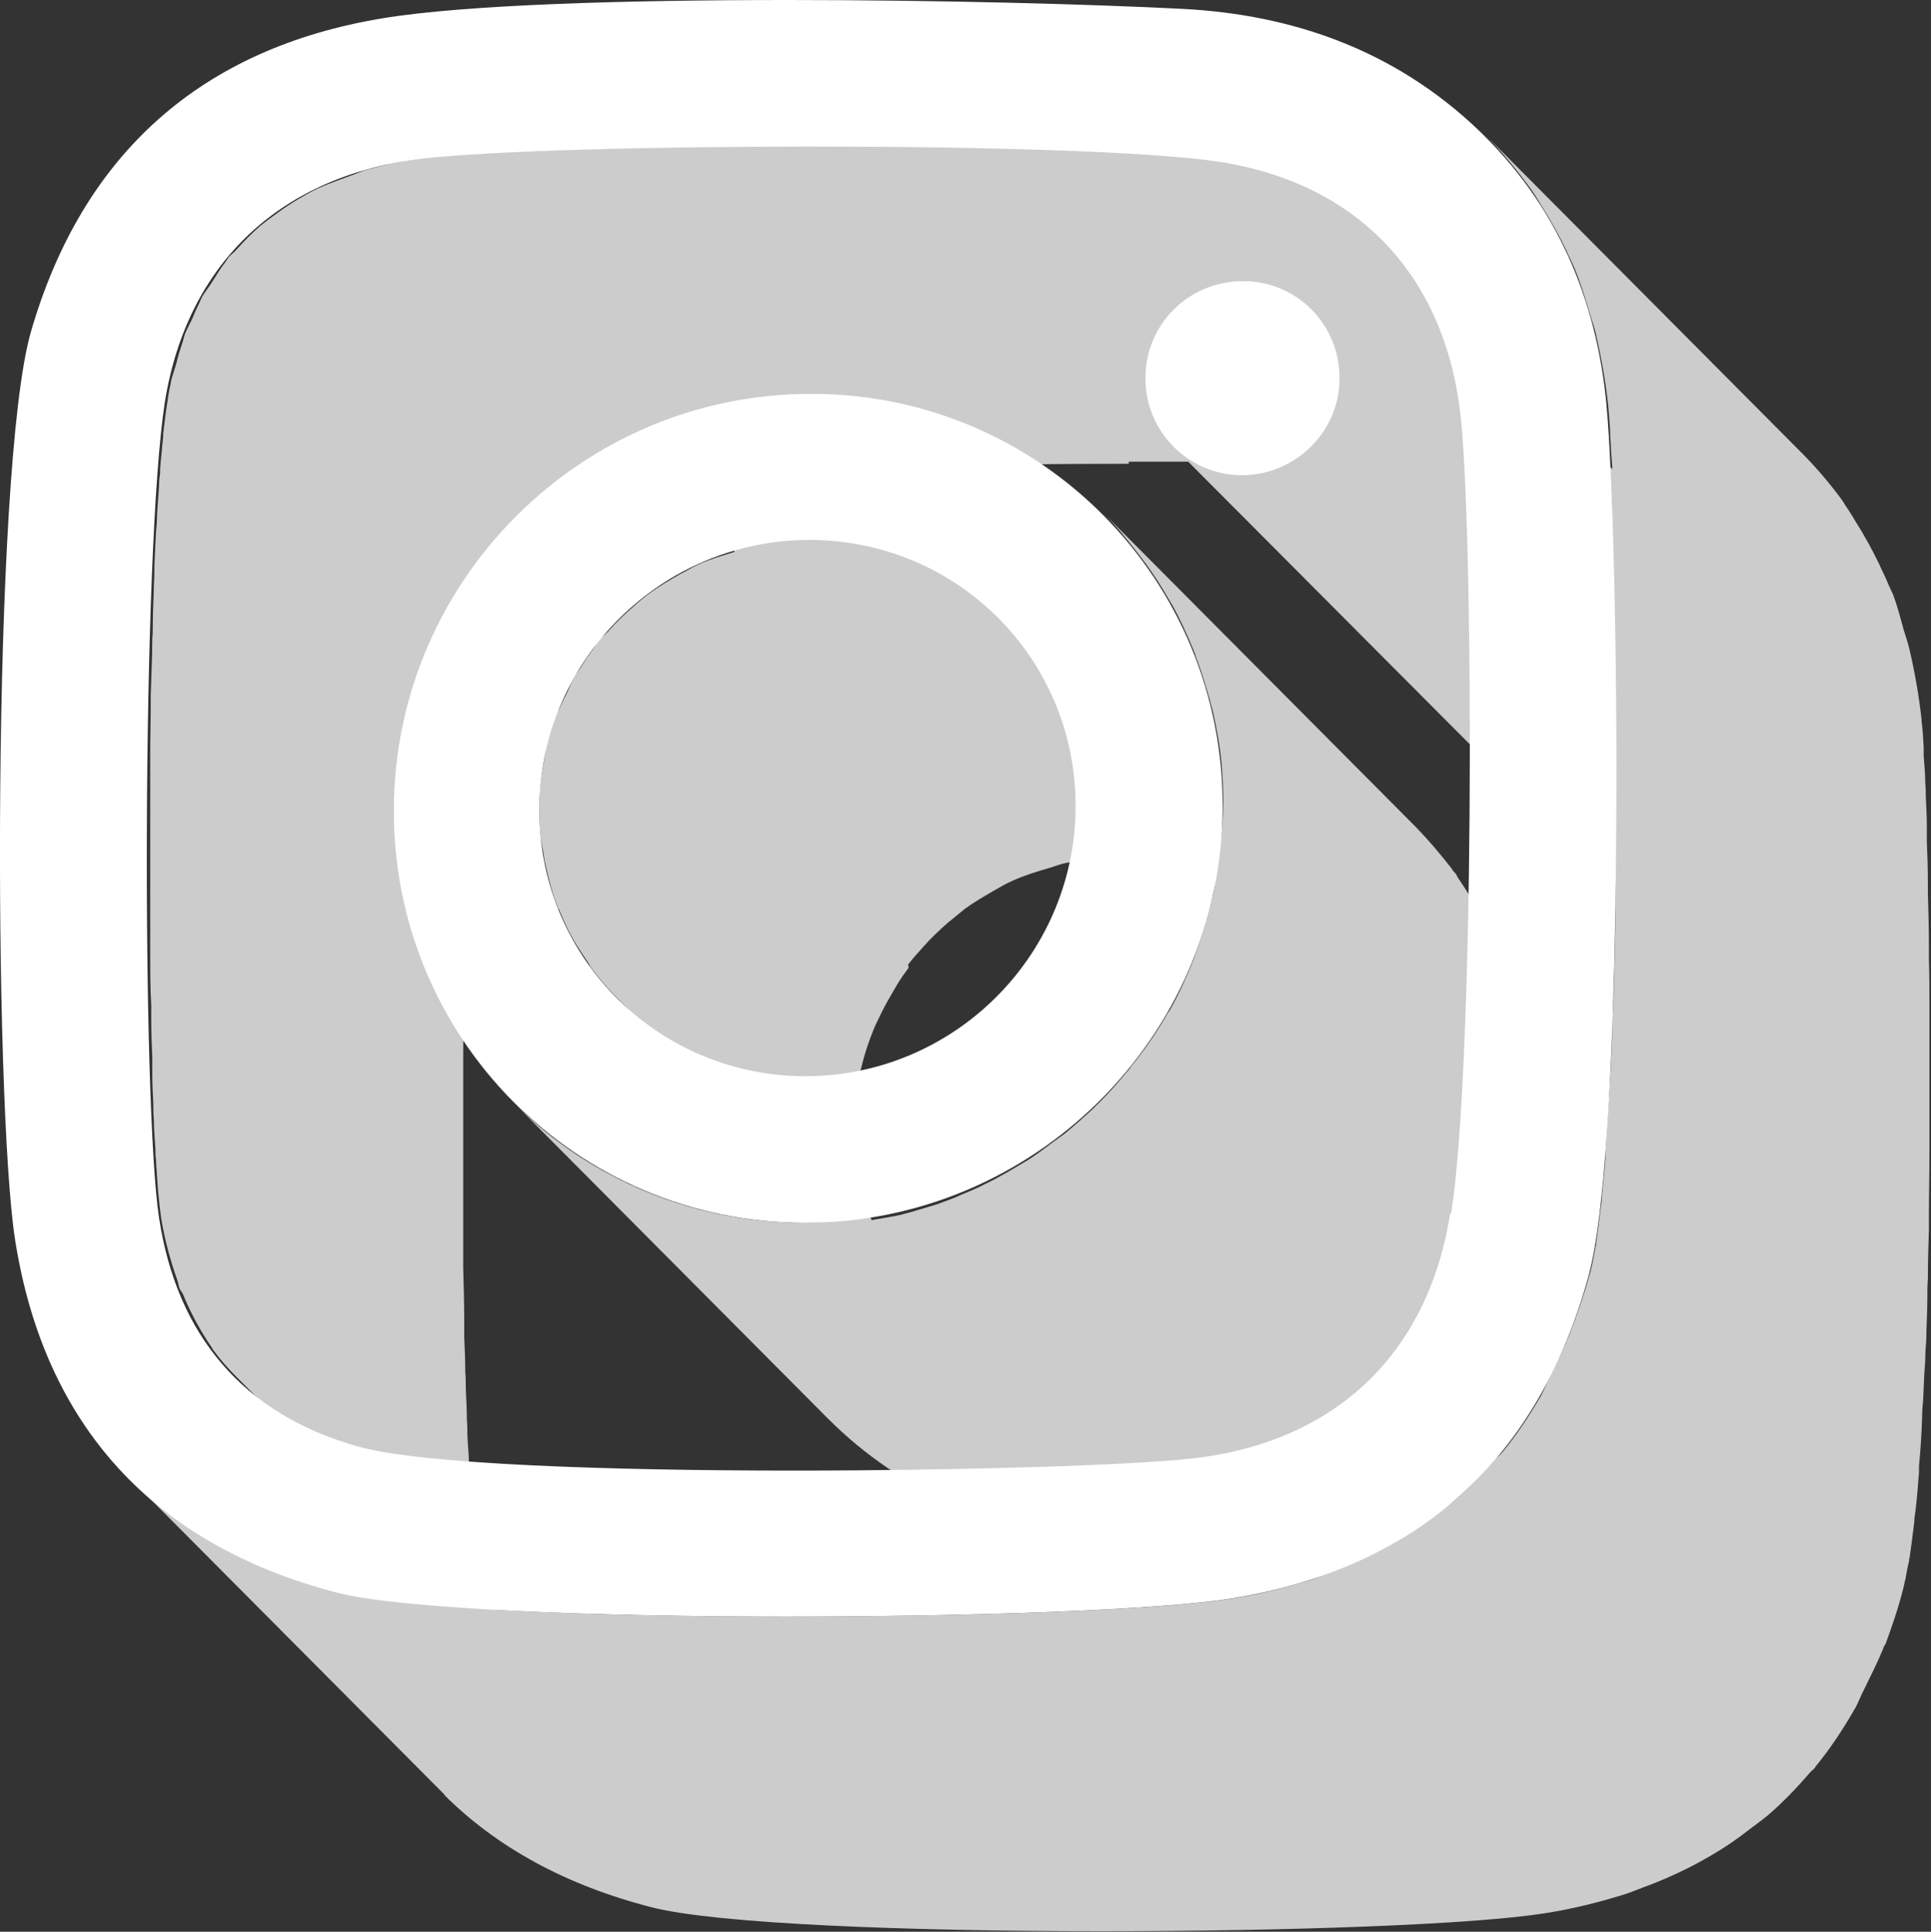
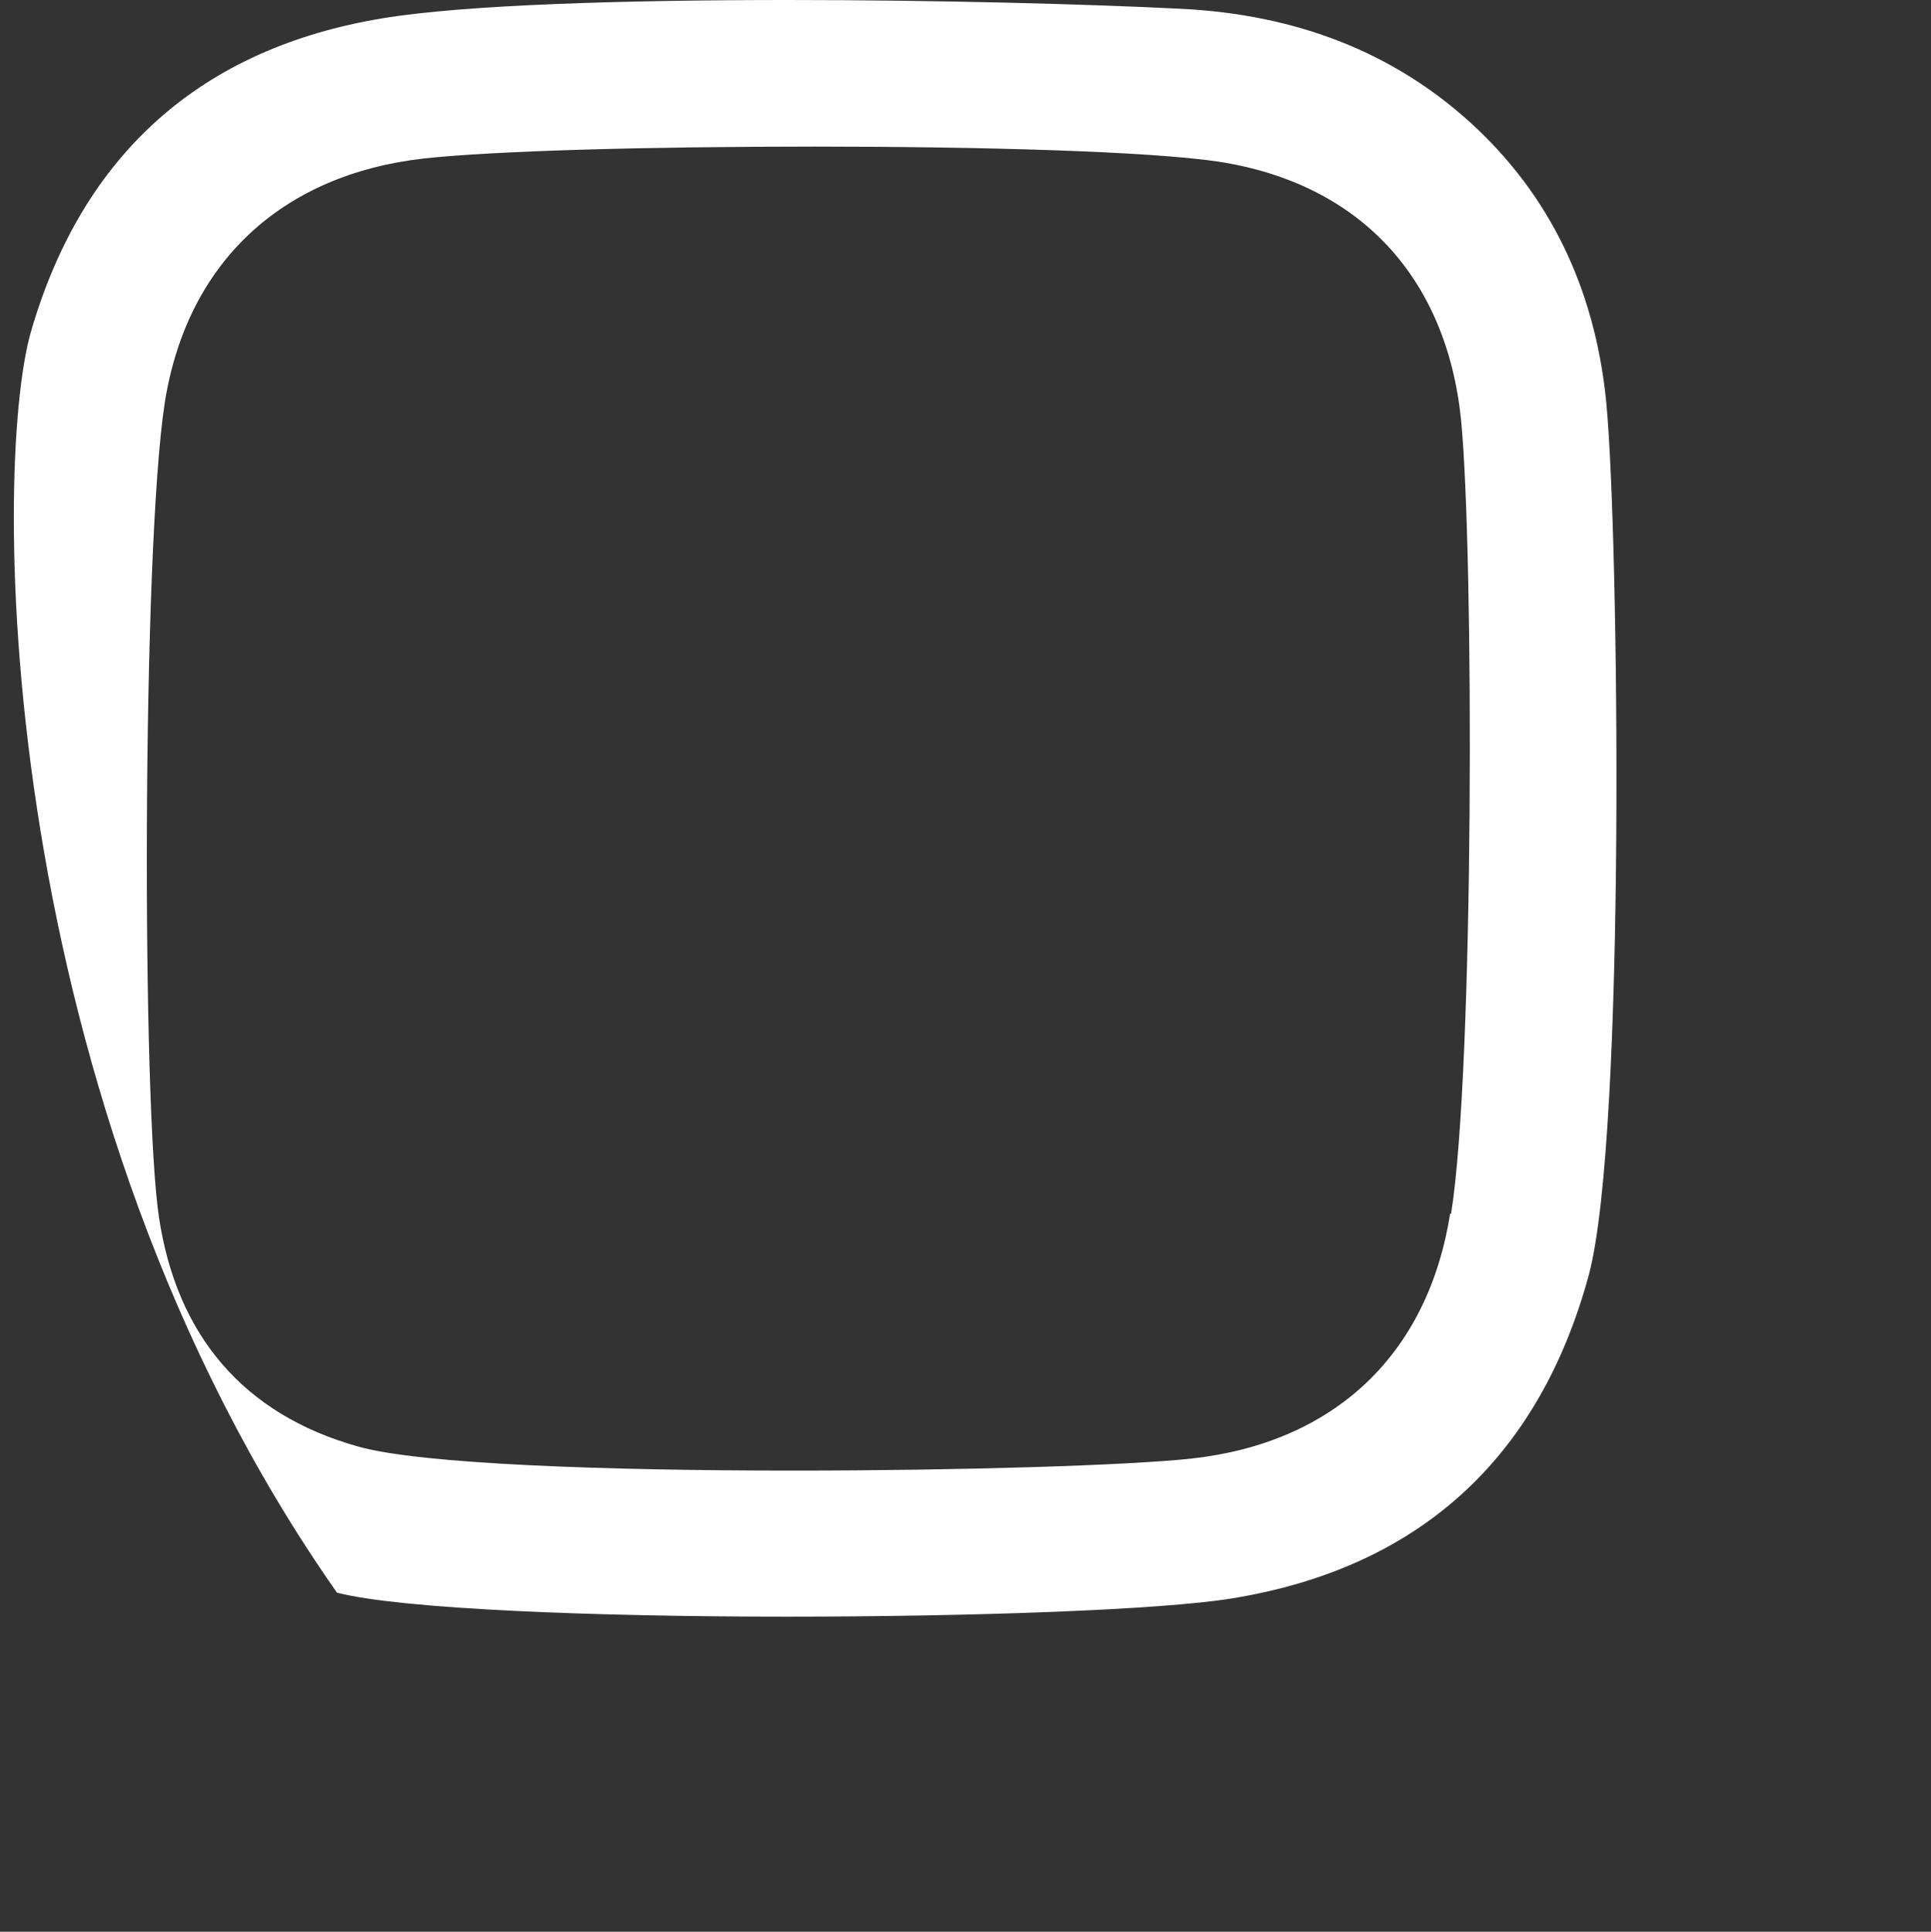
<svg xmlns="http://www.w3.org/2000/svg" viewBox="0 0 37.02 37.03">
  <rect x="0" y="0" width="37.02" height="37.03" fill="#333333" stroke="none" />
  <defs>
    <style>.cls-1{fill:#fff;}.cls-2{fill:#ccc;mix-blend-mode:multiply;}.cls-3{isolation:isolate;}</style>
  </defs>
  <g class="cls-3">
    <g id="Capa_2">
      <g id="Layer_1">
        <g>
-           <path class="cls-2" d="M14.08,10.58c-.23,.07-.47,.14-.69,.24-.13,.06-.24,.13-.36,.19-.19,.11-.38,.22-.56,.35-.11,.08-.22,.17-.33,.27-.16,.14-.32,.29-.46,.45-.05,.06-.12,.11-.18,.17-.05,.06-.08,.12-.12,.18-.08,.11-.16,.22-.23,.34-.05,.08-.11,.15-.15,.23-.05,.09-.09,.2-.14,.3-.04,.08-.08,.16-.12,.25-.02,.05-.05,.09-.07,.14-.08,.22-.15,.45-.21,.69v.02s0,.05-.01,.07c-.04,.21-.08,.43-.1,.66,0,.1-.01,.21-.01,.31,0,.19,0,.38,.02,.57,.01,.12,.04,.23,.06,.35,.01,.07,.02,.15,.04,.22,.06,.28,.13,.55,.23,.8,0,.02,.02,.04,.03,.06,.02,.05,.04,.09,.06,.14,.1,.24,.22,.46,.36,.67,.04,.06,.08,.12,.12,.18,.03,.04,.05,.09,.08,.13,.15,.2,.31,.39,.49,.57h0l4.25,4.27c-.22,.02-.44,.04-.66,.04-1.37,0-2.65-.34-3.77-.95-.67-.36-1.28-.82-1.81-1.36h0l6.02,6.05c1.42,1.43,3.39,2.31,5.58,2.31,.3,0,.59-.02,.87-.05,.09-.01,.18-.03,.28-.04,.19-.03,.38-.06,.57-.1,.11-.02,.21-.05,.32-.08,.17-.04,.34-.09,.5-.15,.11-.04,.21-.08,.32-.12,.16-.06,.31-.12,.46-.19,.1-.05,.21-.1,.31-.15,.15-.08,.3-.16,.44-.25,.09-.06,.19-.11,.28-.17,.15-.1,.3-.2,.44-.31,.08-.06,.15-.11,.23-.17,.18-.15,.36-.3,.53-.47,.03-.03,.06-.05,.09-.08,.19-.19,.38-.4,.55-.61,0-.01,.02-.02,.03-.03,.02-.02,.03-.04,.04-.06,.26-.33,.51-.68,.72-1.05,0-.01,.02-.03,.03-.04v-.02c.18-.3,.32-.61,.45-.93,.01-.04,.04-.07,.05-.11,.02-.04,.03-.09,.04-.14,.09-.26,.17-.53,.24-.8,.01-.04,.03-.08,.04-.13,0-.01,0-.03,0-.04,.07-.33,.12-.67,.15-1.01,0-.03,.01-.06,.01-.1,.01-.18,.02-.37,.02-.56,0-.27,0-.54-.03-.81h0c-.03-.34-.09-.66-.16-.98-.02-.09-.04-.18-.07-.27-.06-.25-.14-.49-.23-.72-.02-.05-.03-.1-.05-.16,0-.02-.02-.05-.03-.07-.12-.29-.25-.57-.4-.85-.03-.05-.06-.1-.09-.15-.13-.22-.27-.44-.41-.65-.03-.04-.05-.08-.07-.12-.03-.03-.06-.06-.08-.1-.21-.27-.43-.53-.67-.78h0l-6.02-6.05c.24,.24,.46,.51,.67,.78,.05,.07,.11,.14,.16,.21,.15,.21,.29,.42,.42,.65,.03,.05,.06,.1,.09,.15,.15,.27,.28,.56,.4,.85,.03,.07,.05,.15,.08,.22,.09,.24,.16,.48,.23,.72,.02,.09,.05,.18,.07,.27,.07,.32,.13,.64,.16,.98,.02,.27,.04,.54,.03,.81,0,.21-.02,.41-.04,.62l-4.26-4.28c-.91-.91-2.17-1.48-3.57-1.49h-.05c-.38,0-.75,.05-1.11,.13-.12,.03-.23,.07-.34,.1Zm3.33,7.91c.09-.12,.2-.24,.3-.35,.14-.16,.3-.31,.46-.45,.11-.09,.22-.18,.33-.27,.18-.13,.37-.24,.56-.35,.12-.07,.24-.14,.36-.19,.22-.1,.45-.17,.69-.24,.11-.03,.22-.08,.34-.1,.36-.08,.73-.13,1.11-.13h.05c.61,0,1.18,.13,1.71,.33-.02,.14-.03,.29-.07,.44-.01,.06-.03,.11-.04,.17-.07,.27-.15,.54-.24,.8-.03,.08-.06,.17-.09,.25-.13,.32-.27,.64-.44,.94-.01,.02-.02,.04-.04,.06-.21,.37-.45,.72-.72,1.05-.02,.03-.04,.06-.07,.09-.17,.21-.36,.42-.55,.61-.03,.03-.06,.05-.08,.08-.17,.16-.35,.32-.53,.47-.07,.06-.15,.11-.23,.17-.15,.11-.29,.22-.44,.32-.09,.06-.18,.11-.28,.17-.15,.09-.29,.17-.44,.25-.1,.05-.2,.1-.3,.15-.15,.07-.31,.13-.46,.2-.11,.04-.21,.08-.32,.12-.16,.05-.33,.1-.5,.15-.11,.03-.21,.06-.32,.08-.15,.03-.3,.05-.45,.08-.08-.23-.16-.46-.21-.71-.01-.07-.02-.15-.04-.22-.05-.3-.08-.6-.08-.91,0-.33,.05-.66,.11-.97,0-.02,0-.05,.01-.07,.07-.29,.16-.57,.28-.85,.04-.08,.08-.17,.12-.25,.09-.18,.19-.35,.29-.52,.07-.12,.15-.23,.23-.34Z" />
-           <path class="cls-2" d="M8.51,34.4c1.01,1.01,2.34,1.74,3.98,2.16,1.24,.32,4.92,.46,8.61,.46s7.21-.13,8.55-.35c.51-.08,.98-.2,1.44-.34,.14-.04,.28-.1,.41-.15,.31-.11,.6-.24,.88-.38,.14-.07,.28-.15,.42-.23,.26-.15,.51-.32,.75-.51,.12-.09,.23-.17,.34-.26,.29-.25,.55-.52,.8-.81,.03-.04,.08-.07,.11-.11,0,0,0-.02,.01-.02,.27-.33,.51-.69,.73-1.07,0-.02,.02-.03,.03-.05,.06-.11,.11-.25,.17-.36,.12-.25,.25-.5,.36-.77,.01-.04,.03-.07,.05-.1,.12-.33,.24-.67,.33-1.03,.02-.07,.03-.14,.05-.21,.02-.11,.04-.23,.07-.35,0-.02,0-.04,.01-.06,.03-.21,.06-.44,.09-.69,0-.06,.01-.13,.02-.19,.03-.24,.05-.49,.07-.76,0-.03,0-.06,0-.09v-.03c.03-.3,.05-.62,.06-.95,0-.1,.01-.21,.02-.32,.01-.25,.02-.5,.04-.76,0-.13,.01-.27,.02-.4,0-.25,.02-.51,.02-.76,0-.13,0-.27,.01-.4,0-.31,.01-.62,.02-.94,0-.08,0-.16,0-.24,0-.4,.01-.8,.01-1.21,0-.11,0-.22,0-.33,0-.3,0-.59,0-.89,0-.14,0-.28,0-.42,0-.27,0-.54,0-.8,0-.13,0-.26,0-.39,0-.3,0-.6-.01-.89,0-.08,0-.16,0-.24,0-.37-.01-.72-.02-1.06,0-.07,0-.13,0-.2,0-.27-.01-.52-.02-.77,0-.1,0-.19,0-.28,0-.2-.01-.4-.02-.58,0-.09,0-.17-.01-.26,0-.19-.02-.36-.03-.52,0-.05,0-.11,0-.16-.01-.19-.02-.36-.04-.5v-.03c-.05-.46-.13-.91-.23-1.34-.03-.14-.08-.27-.12-.41-.06-.22-.12-.45-.2-.66-.03-.07-.07-.14-.1-.22-.05-.12-.11-.23-.16-.35-.14-.29-.29-.56-.46-.83-.06-.1-.12-.2-.19-.3-.03-.05-.06-.1-.1-.15-.23-.31-.48-.6-.76-.88l-6.02-6.05c.32,.33,.6,.67,.86,1.03,.07,.1,.13,.2,.19,.3,.17,.27,.33,.55,.47,.84,.05,.12,.11,.23,.16,.35,.12,.28,.21,.58,.3,.88,.04,.14,.09,.27,.12,.41,.1,.44,.18,.88,.23,1.34,.01,.14,.03,.32,.04,.53,0,.06,0,.13,.01,.19,0,.15,.02,.31,.03,.49v.02l-4.38-4.4c-.78-.78-1.83-1.3-3.13-1.5-1.33-.2-4.55-.29-7.75-.29s-6.16,.08-7.51,.23c-.37,.04-.73,.12-1.06,.21-.11,.03-.21,.07-.31,.11-.22,.08-.44,.16-.65,.25-.11,.05-.22,.11-.32,.17-.18,.1-.36,.22-.52,.34-.1,.07-.19,.14-.29,.22-.16,.14-.31,.29-.45,.45-.05,.06-.12,.1-.17,.17-.02,.03-.04,.06-.06,.09-.09,.11-.16,.24-.24,.36-.06,.1-.13,.18-.19,.28-.02,.03-.03,.07-.05,.11-.05,.1-.1,.21-.14,.31-.05,.11-.11,.21-.15,.32-.02,.06-.03,.12-.05,.17-.04,.12-.08,.25-.11,.38-.03,.1-.06,.19-.09,.29-.03,.14-.06,.29-.08,.44-.03,.17-.05,.38-.08,.6,0,.08-.01,.17-.02,.25-.01,.14-.03,.28-.04,.44v.07c-.01,.08-.02,.16-.02,.24-.01,.19-.03,.39-.04,.6,0,.1-.01,.21-.02,.32-.01,.2-.02,.41-.03,.63,0,.12,0,.24-.01,.36,0,.23-.02,.47-.02,.71,0,.11,0,.22-.01,.33,0,.35-.02,.71-.03,1.07,0,.06,0,.13,0,.2,0,.3-.01,.61-.01,.92,0,.14,0,.27,0,.41,0,.24,0,.48,0,.72,0,.15,0,.3,0,.45,0,.25,0,.49,0,.73,0,.13,0,.26,0,.39,0,.32,0,.63,0,.94,0,.05,0,.1,0,.15,0,.36,0,.71,.02,1.05,0,.09,0,.18,0,.27,0,.24,.01,.48,.02,.71,0,.11,0,.21,0,.32,0,.2,.01,.4,.02,.59,0,.1,0,.2,.01,.29,0,.2,.02,.38,.03,.56,0,.07,0,.14,.01,.2,.01,.22,.03,.43,.04,.6h0c.02,.22,.04,.39,.06,.53,.07,.43,.18,.82,.31,1.19,.02,.05,.02,.1,.04,.15,.01,.04,.04,.07,.06,.1,.15,.37,.34,.72,.56,1.04,.01,.01,.01,.03,.03,.05,.13,.18,.28,.35,.44,.51l4.42,4.43c-1.09-.07-1.96-.17-2.45-.29-.41-.11-.8-.23-1.17-.37-1.11-.43-2.05-1.03-2.81-1.79h0l6.02,6.05ZM30.9,9.58c0,.08,0,.15,0,.22,0,.1,0,.21,.01,.31,0,.23,.01,.46,.02,.71,0,.09,0,.17,0,.26,0,.22,0,.46,.01,.69l-2.73-2.74c.47,.03,.87,.07,1.17,.12,.55,.09,1.04,.24,1.51,.44Zm-6.26-.7s-.06,.04-.09,.06c-.03,.01-.06,.02-.09,.03-.21,.08-.43,.13-.67,.13-.32,0-.6-.11-.86-.25,.58,0,1.15,.01,1.71,.02Zm-3-.03c.38,0,.76,0,1.14,0l5.73,5.75c.33,.33,.79,.54,1.3,.55,.24,0,.46-.05,.67-.13,.03-.01,.06-.02,.09-.03,.15-.06,.29-.14,.41-.24v.12c0,.28,0,.56,0,.85,0,.13,0,.25,0,.38,0,.4,0,.8-.01,1.19,0,.08,0,.16,0,.23,0,.32-.01,.64-.02,.96,0,.13,0,.26-.01,.39,0,.26-.02,.52-.03,.78,0,.13,0,.26-.01,.39-.01,.26-.02,.52-.04,.77,0,.1-.01,.21-.02,.31-.02,.34-.04,.67-.06,.98,0,.03,0,.06,0,.09-.02,.27-.05,.52-.07,.76,0,.07-.01,.13-.02,.19-.03,.25-.06,.49-.09,.69,0,.02,0,.04-.01,.06-.04,.21-.07,.41-.12,.56-.11,.4-.24,.77-.38,1.13-.11,.27-.23,.52-.35,.76-.07,.14-.13,.29-.2,.42-.22,.38-.46,.74-.73,1.07-.04,.05-.09,.09-.13,.13-.25,.29-.51,.56-.8,.81-.11,.09-.23,.18-.34,.26-.24,.18-.49,.35-.75,.51-.14,.08-.28,.16-.42,.23-.28,.14-.58,.27-.88,.38-.14,.05-.27,.11-.41,.15-.46,.14-.93,.26-1.44,.34-1.34,.22-4.94,.35-8.55,.35-1.99,0-3.97-.04-5.57-.13h0c-.03-.1-.07-.18-.1-.27-.13-.37-.25-.77-.31-1.19-.02-.14-.04-.31-.06-.52-.02-.18-.03-.39-.05-.62,0-.06,0-.14-.01-.2,0-.17-.02-.35-.03-.55,0-.1,0-.2-.01-.3,0-.18-.01-.38-.02-.58,0-.11,0-.22-.01-.33,0-.22-.01-.44-.02-.67,0-.11,0-.21,0-.32,0-.33-.01-.67-.02-1.02,0-.07,0-.15,0-.23,0-.29,0-.58,0-.88,0-.13,0-.25,0-.38,0-.25,0-.5,0-.76,0-.13,0-.27,0-.4,0-.26,0-.52,0-.78,0-.12,0-.24,0-.36,0-.32,0-.63,.01-.95,0-.06,0-.12,0-.18,0-.37,.02-.73,.03-1.08,0-.1,0-.19,0-.28,0-.26,.02-.51,.03-.75,0-.11,0-.22,.01-.33,0-.22,.02-.43,.03-.64,0-.11,.01-.21,.02-.32,.01-.22,.03-.42,.04-.62,0-.07,0-.15,.01-.22,.01-.19,.03-.35,.04-.52,0-.08,.01-.17,.02-.24,.02-.23,.05-.43,.08-.6,.04-.25,.11-.49,.17-.72,.04-.13,.07-.26,.11-.38,.06-.17,.13-.33,.2-.49,.05-.1,.09-.21,.14-.31,.07-.14,.16-.26,.24-.39,.08-.12,.16-.25,.24-.36,.07-.09,.15-.17,.23-.25,.14-.16,.29-.31,.45-.45,.09-.08,.19-.15,.29-.22,.17-.12,.34-.23,.52-.34,.11-.06,.21-.12,.32-.17,.21-.1,.42-.18,.65-.25,.1-.04,.2-.08,.31-.11,.34-.09,.69-.17,1.06-.21,1.35-.15,4.42-.23,7.51-.23Z" />
-           <path class="cls-1" d="M23.82,5.39h.02c1.02,0,1.85,.83,1.84,1.87,0,1.02-.85,1.85-1.88,1.85-1.03-.01-1.85-.85-1.84-1.87,0-1.03,.84-1.85,1.86-1.85Z" />
-           <path class="cls-1" d="M30.8,7.78c.23,2.44,.38,13.96-.34,16.66-.96,3.53-3.27,5.62-6.84,6.2-1.34,.22-4.94,.35-8.55,.35s-7.37-.14-8.61-.46c-3.51-.91-5.61-3.2-6.17-6.76C-.12,21.15-.16,9.01,.59,6.37,1.58,2.94,3.87,.92,7.34,.35c1.57-.26,4.65-.35,7.76-.35,2.89,0,5.81,.08,7.57,.17,2.13,.11,4.07,.8,5.66,2.31,1.51,1.44,2.28,3.25,2.47,5.29Zm-2.98,15.48c.44-2.72,.44-12.67,.19-15.22-.28-2.72-1.94-4.52-4.64-4.94-1.33-.2-4.55-.29-7.75-.29s-6.16,.08-7.51,.23c-2.7,.31-4.52,1.98-4.95,4.67-.44,2.85-.44,13.5-.11,15.64,.34,2.23,1.6,3.76,3.82,4.38,1.2,.34,4.8,.46,8.33,.46,3.25,0,6.44-.1,7.64-.23,2.73-.3,4.53-1.98,4.96-4.69" />
-           <path class="cls-1" d="M15.56,7.55c4.38,0,7.91,3.56,7.88,7.95-.03,4.38-3.62,7.94-8.01,7.94s-7.91-3.56-7.88-7.95c.03-4.39,3.62-7.95,8.01-7.94Zm-.12,13.08c2.82,0,5.13-2.27,5.18-5.09,.05-2.85-2.21-5.16-5.05-5.19h-.05c-2.82,0-5.13,2.27-5.18,5.09-.05,2.84,2.21,5.16,5.05,5.19h.05" />
+           <path class="cls-1" d="M30.8,7.78c.23,2.44,.38,13.96-.34,16.66-.96,3.53-3.27,5.62-6.84,6.2-1.34,.22-4.94,.35-8.55,.35s-7.37-.14-8.61-.46C-.12,21.15-.16,9.01,.59,6.37,1.58,2.94,3.87,.92,7.34,.35c1.57-.26,4.65-.35,7.76-.35,2.89,0,5.81,.08,7.57,.17,2.13,.11,4.07,.8,5.66,2.31,1.51,1.44,2.28,3.25,2.47,5.29Zm-2.98,15.48c.44-2.72,.44-12.67,.19-15.22-.28-2.72-1.94-4.52-4.64-4.94-1.33-.2-4.55-.29-7.75-.29s-6.16,.08-7.51,.23c-2.7,.31-4.52,1.98-4.95,4.67-.44,2.85-.44,13.5-.11,15.64,.34,2.23,1.6,3.76,3.82,4.38,1.2,.34,4.8,.46,8.33,.46,3.25,0,6.44-.1,7.64-.23,2.73-.3,4.53-1.98,4.96-4.69" />
        </g>
      </g>
    </g>
  </g>
</svg>